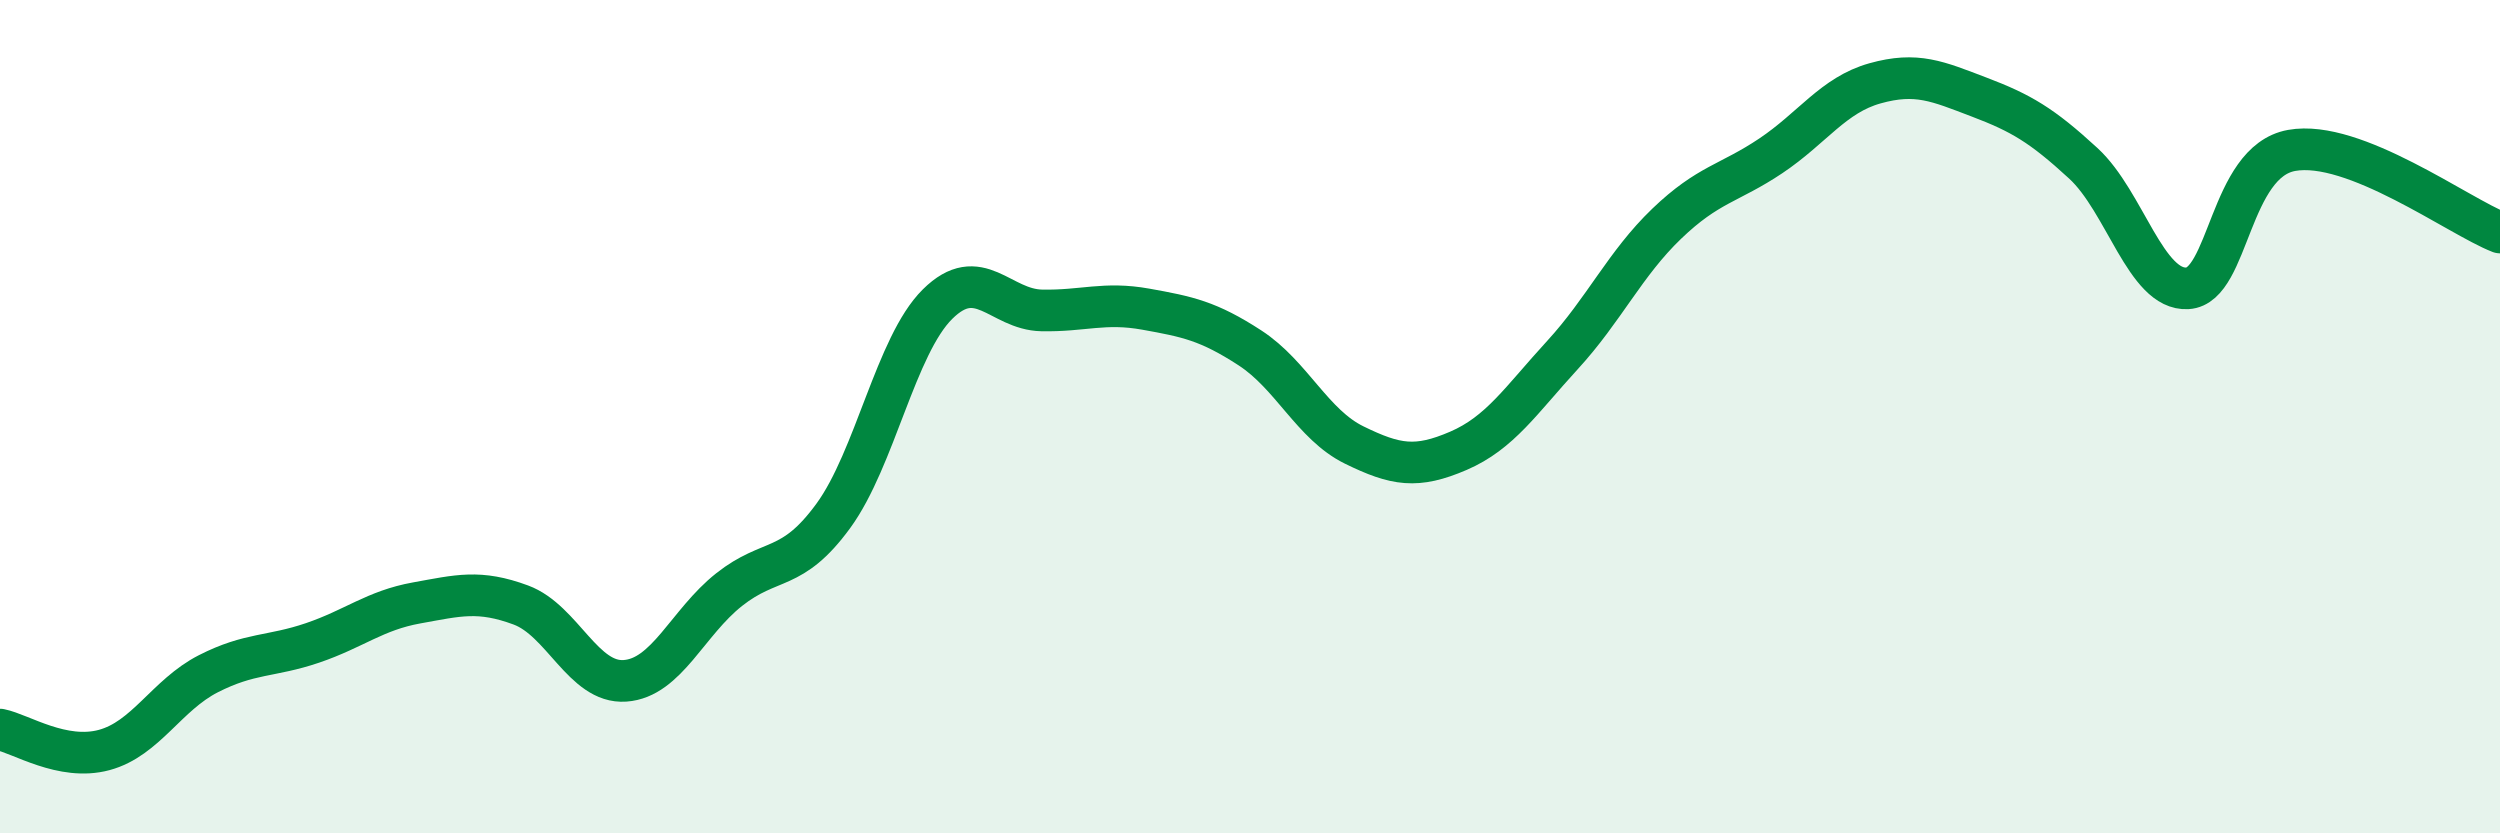
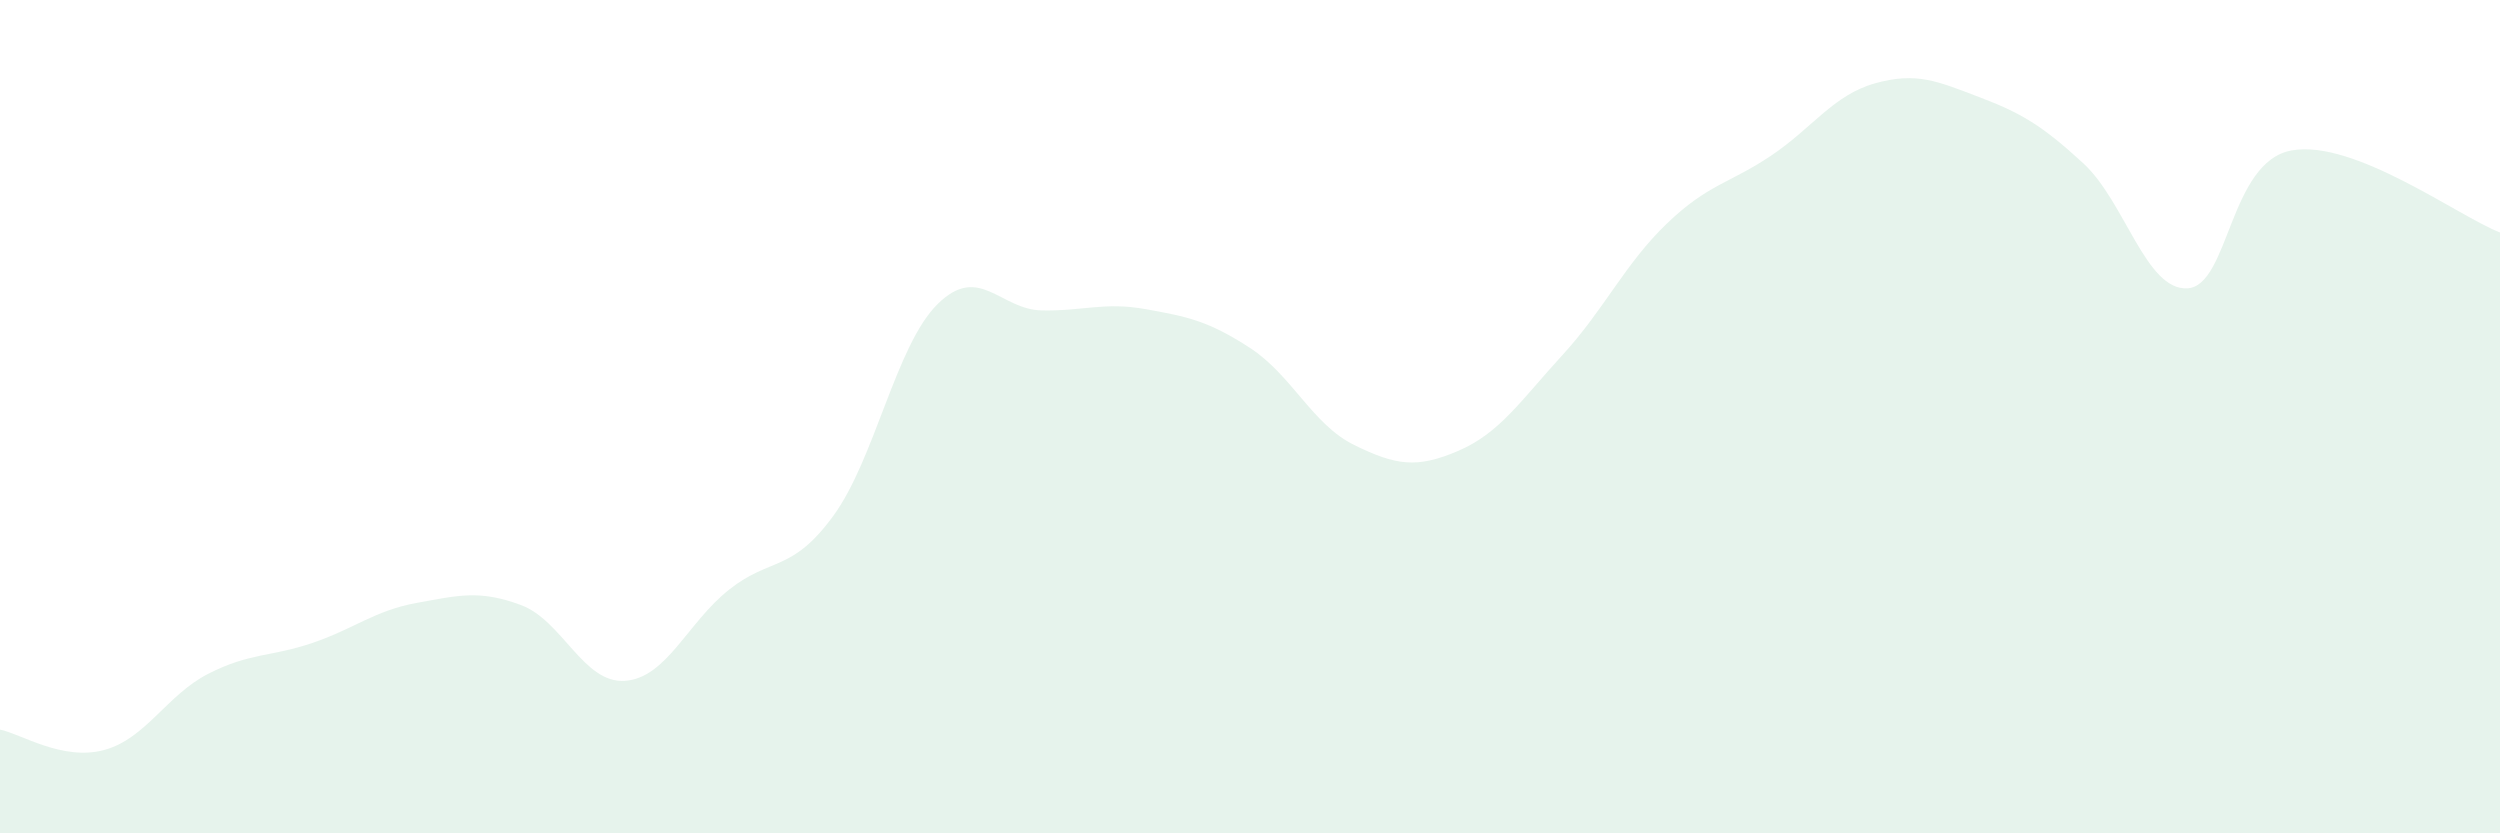
<svg xmlns="http://www.w3.org/2000/svg" width="60" height="20" viewBox="0 0 60 20">
  <path d="M 0,17.51 C 0.5,17.61 1.5,18.27 2.5,18 C 3.5,17.73 4,16.68 5,16.17 C 6,15.66 6.5,15.77 7.5,15.43 C 8.5,15.09 9,14.65 10,14.47 C 11,14.29 11.5,14.15 12.5,14.52 C 13.5,14.89 14,16.41 15,16.34 C 16,16.27 16.5,14.94 17.5,14.15 C 18.5,13.36 19,13.75 20,12.38 C 21,11.01 21.5,8.29 22.5,7.3 C 23.5,6.31 24,7.43 25,7.45 C 26,7.47 26.5,7.24 27.5,7.42 C 28.5,7.6 29,7.7 30,8.35 C 31,9 31.5,10.19 32.5,10.68 C 33.5,11.17 34,11.25 35,10.82 C 36,10.39 36.5,9.61 37.5,8.52 C 38.5,7.43 39,6.33 40,5.37 C 41,4.41 41.5,4.41 42.5,3.74 C 43.5,3.07 44,2.28 45,2 C 46,1.72 46.5,1.95 47.5,2.33 C 48.5,2.71 49,3 50,3.92 C 51,4.84 51.5,6.98 52.5,6.92 C 53.5,6.86 53.5,3.88 55,3.61 C 56.5,3.34 59,5.19 60,5.58L60 20L0 20Z" fill="#008740" opacity="0.1" stroke-linecap="round" stroke-linejoin="round" />
-   <path d="M 0,17.51 C 0.5,17.61 1.5,18.27 2.5,18 C 3.5,17.73 4,16.68 5,16.17 C 6,15.66 6.5,15.77 7.5,15.43 C 8.5,15.09 9,14.65 10,14.47 C 11,14.29 11.5,14.15 12.5,14.52 C 13.5,14.89 14,16.41 15,16.34 C 16,16.27 16.5,14.94 17.5,14.15 C 18.5,13.36 19,13.75 20,12.38 C 21,11.01 21.5,8.29 22.5,7.3 C 23.5,6.31 24,7.43 25,7.45 C 26,7.47 26.5,7.24 27.5,7.42 C 28.5,7.6 29,7.7 30,8.35 C 31,9 31.5,10.19 32.5,10.68 C 33.5,11.17 34,11.25 35,10.82 C 36,10.39 36.5,9.61 37.5,8.52 C 38.5,7.43 39,6.33 40,5.37 C 41,4.41 41.5,4.41 42.5,3.74 C 43.5,3.07 44,2.28 45,2 C 46,1.72 46.5,1.95 47.5,2.33 C 48.5,2.71 49,3 50,3.92 C 51,4.84 51.5,6.98 52.5,6.92 C 53.5,6.86 53.5,3.88 55,3.61 C 56.5,3.34 59,5.19 60,5.58" stroke="#008740" stroke-width="1" fill="none" stroke-linecap="round" stroke-linejoin="round" />
</svg>